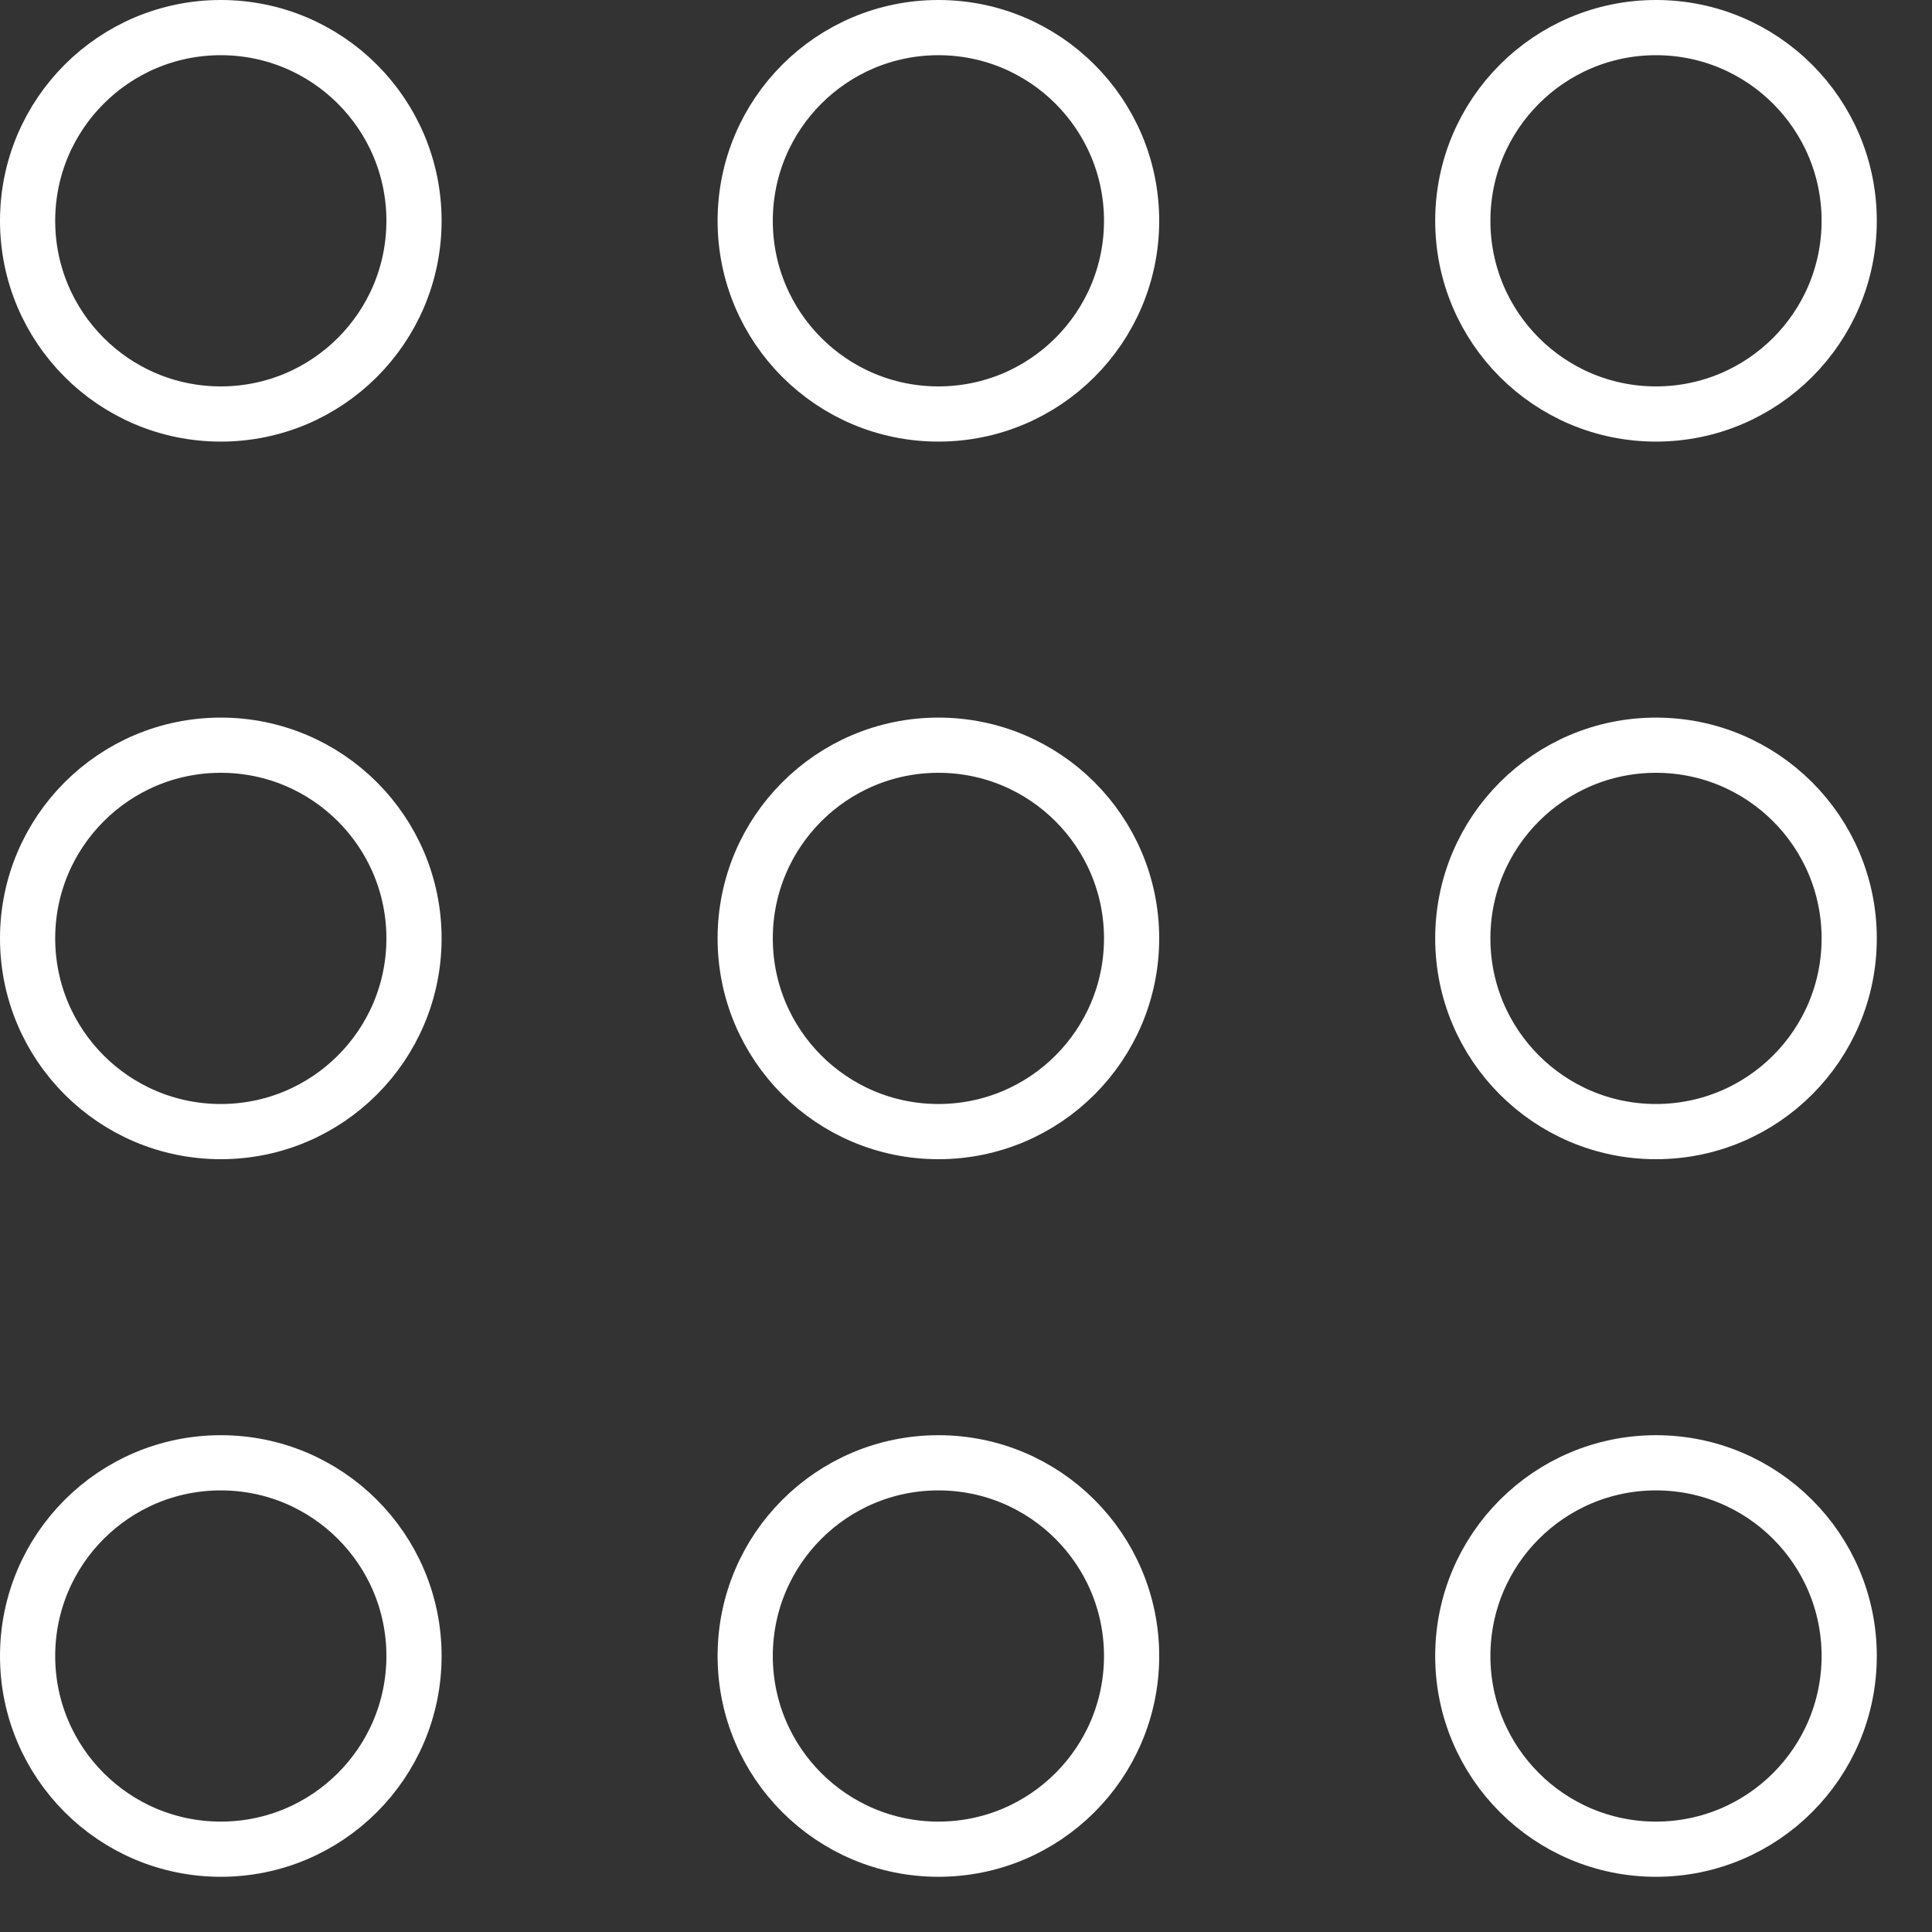
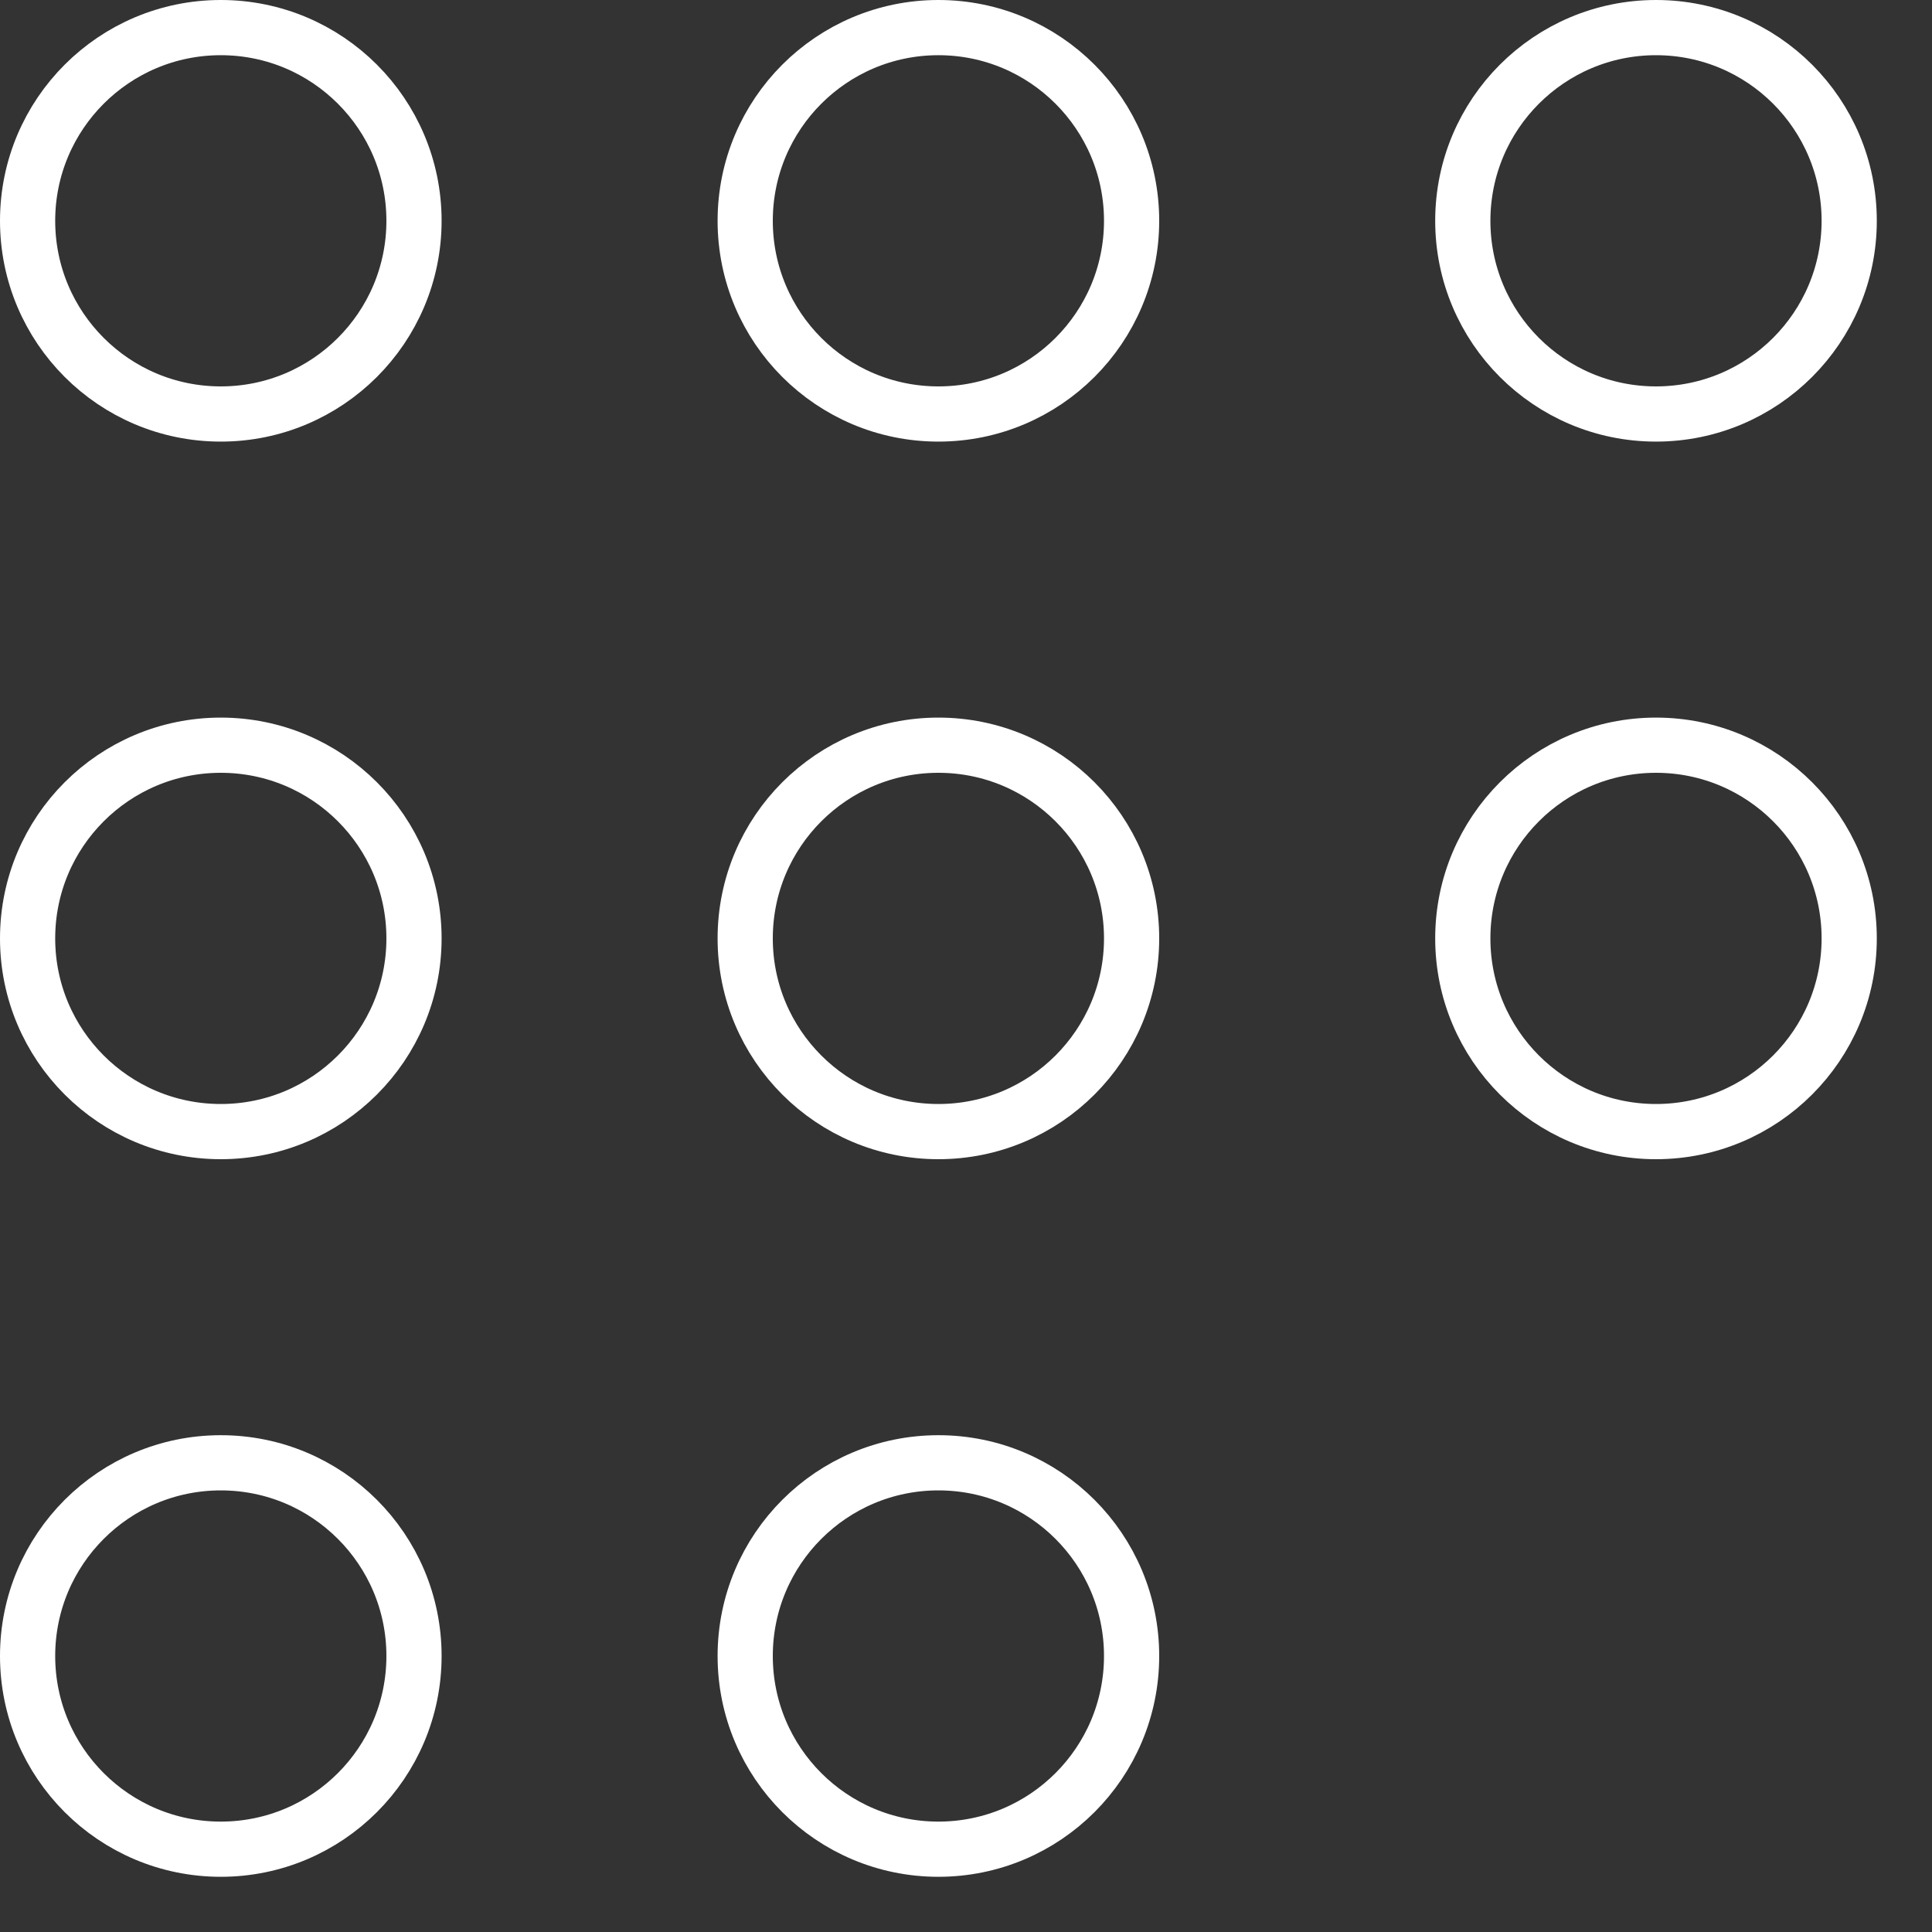
<svg xmlns="http://www.w3.org/2000/svg" width="28px" height="28px" viewBox="0 0 28 28" version="1.1">
  <rect x="0" y="0" width="28" height="28" fill="#333333" stroke="none" />
  <title>10752D4A-E094-453E-B8E5-3702F9D2F3BD</title>
  <desc>Created with sketchtool.</desc>
  <g id="Page-1" stroke="none" stroke-width="1" fill="none" fill-rule="evenodd">
    <g id="01-WHO-WE-ARE--GAC--" transform="translate(-1310, -60)" stroke="#FFFFFF" stroke-width="0.8">
      <g id="Group-4" transform="translate(1310, 60)">
        <g id="Group">
          <circle id="Oval" cx="3.2" cy="3.2" r="2.8" />
          <circle id="Oval-Copy" cx="13.6" cy="3.2" r="2.8" />
          <circle id="Oval-Copy-2" cx="24" cy="3.2" r="2.8" />
        </g>
        <g id="Group-Copy" transform="translate(0, 10.4)">
          <circle id="Oval" cx="3.2" cy="3.2" r="2.8" />
          <circle id="Oval-Copy" cx="13.6" cy="3.2" r="2.8" />
          <circle id="Oval-Copy-2" cx="24" cy="3.2" r="2.8" />
        </g>
        <g id="Group-Copy-2" transform="translate(0, 20.8)">
          <circle id="Oval" cx="3.2" cy="3.2" r="2.8" />
          <circle id="Oval-Copy" cx="13.6" cy="3.2" r="2.8" />
-           <circle id="Oval-Copy-2" cx="24" cy="3.2" r="2.8" />
        </g>
      </g>
    </g>
  </g>
</svg>